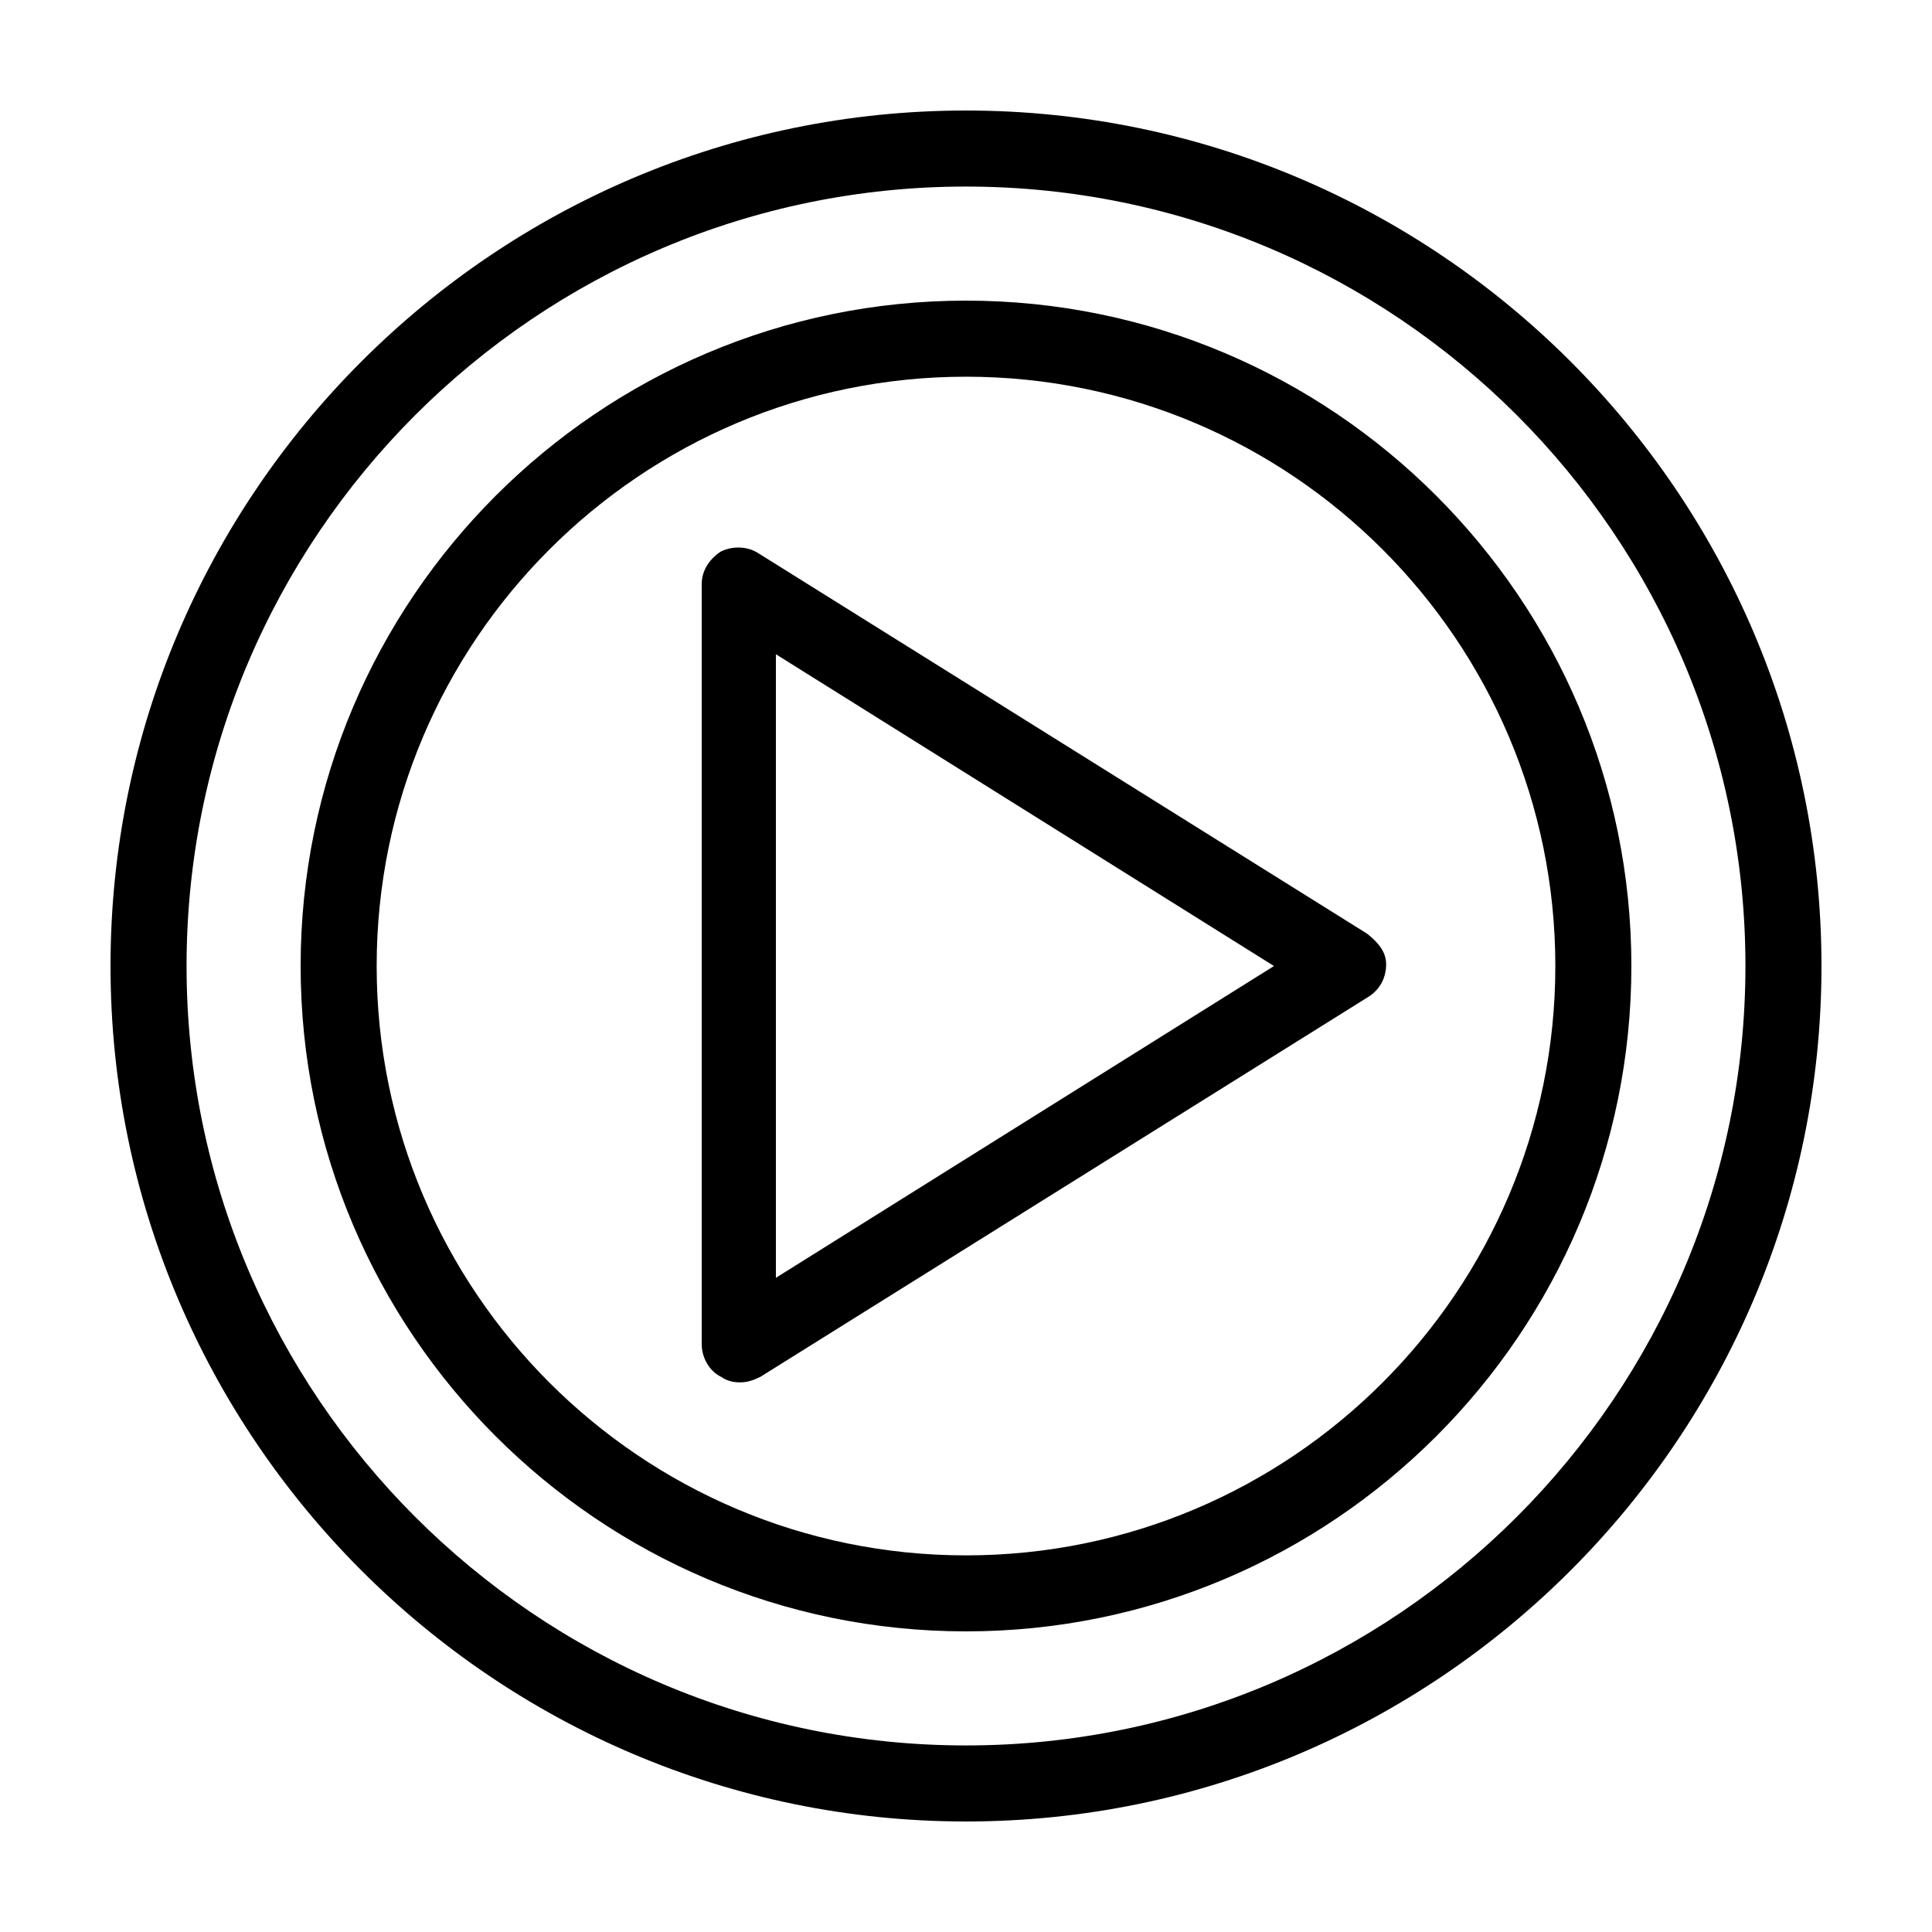
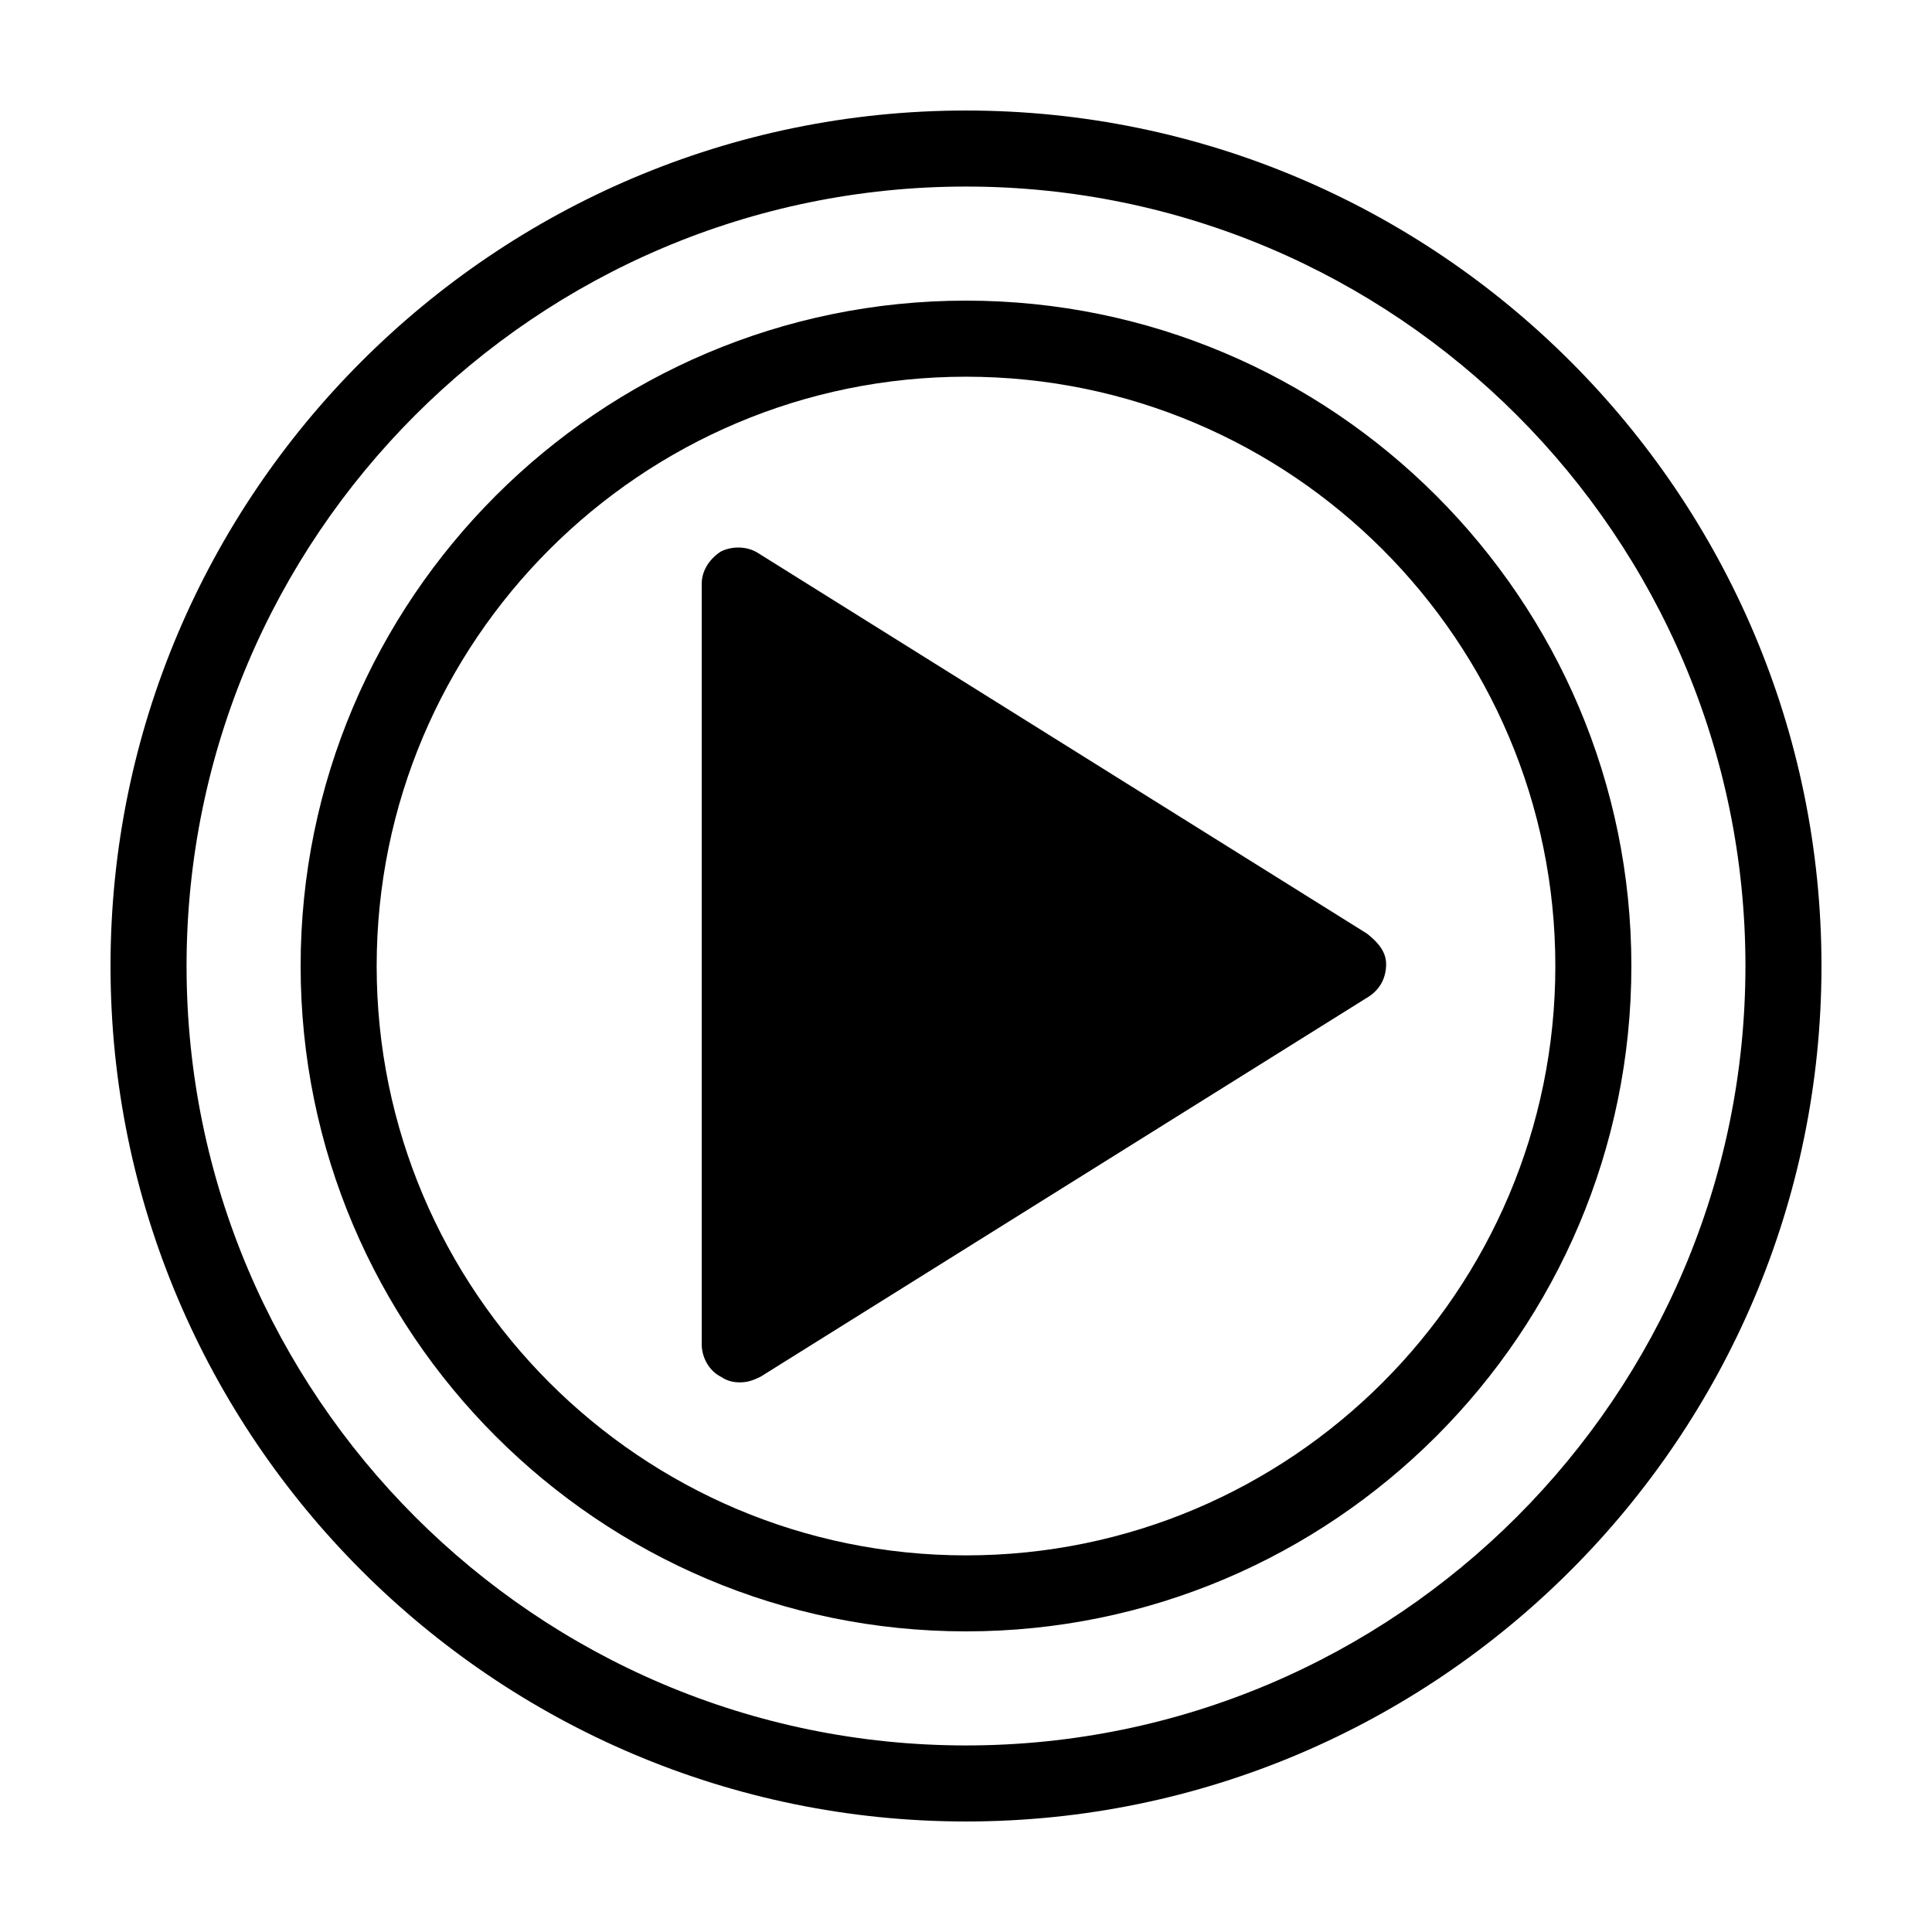
<svg xmlns="http://www.w3.org/2000/svg" fill="#000000" width="800px" height="800px" version="1.1" viewBox="144 144 512 512">
-   <path d="m400 173.29c-124.95 0-226.71 101.77-226.71 226.71s101.77 226.71 226.71 226.71 226.71-101.77 226.71-226.71c-0.004-124.95-101.77-226.71-226.71-226.71zm0 433.27c-113.86 0-206.56-92.699-206.56-206.56 0-113.86 92.699-206.56 206.56-206.56 113.86 0 206.56 92.699 206.56 206.56-0.004 113.86-92.703 206.56-206.56 206.56zm0-382.89c-97.234 0-176.33 79.098-176.33 176.33s79.098 176.33 176.33 176.33 176.33-79.098 176.33-176.33-79.098-176.33-176.33-176.33zm0 332.52c-86.152 0-156.18-70.031-156.18-156.18 0-86.152 70.031-156.18 156.18-156.18 86.152 0 156.18 70.031 156.18 156.18s-70.031 156.18-156.18 156.18zm106.3-164.75-161.22-100.76c-3.023-2.016-7.055-2.016-10.078-0.504-3.023 2.016-5.039 5.039-5.039 8.566v201.52c0 3.527 2.016 7.055 5.039 8.566 1.512 1.008 3.023 1.512 5.039 1.512s3.527-0.504 5.543-1.512l161.22-100.76c3.023-2.016 4.535-5.039 4.535-8.566s-2.519-6.047-5.039-8.062zm-156.68 91.191v-165.25l132 82.625z" />
+   <path d="m400 173.29c-124.95 0-226.71 101.77-226.71 226.71s101.77 226.71 226.71 226.71 226.71-101.77 226.71-226.71c-0.004-124.95-101.77-226.71-226.71-226.71zm0 433.27c-113.86 0-206.56-92.699-206.56-206.56 0-113.86 92.699-206.56 206.56-206.56 113.86 0 206.56 92.699 206.56 206.56-0.004 113.86-92.703 206.56-206.56 206.56zm0-382.89c-97.234 0-176.33 79.098-176.33 176.33s79.098 176.33 176.33 176.33 176.33-79.098 176.33-176.33-79.098-176.33-176.33-176.33zm0 332.52c-86.152 0-156.18-70.031-156.18-156.18 0-86.152 70.031-156.18 156.18-156.18 86.152 0 156.18 70.031 156.18 156.18s-70.031 156.18-156.18 156.18zm106.3-164.75-161.22-100.76c-3.023-2.016-7.055-2.016-10.078-0.504-3.023 2.016-5.039 5.039-5.039 8.566v201.52c0 3.527 2.016 7.055 5.039 8.566 1.512 1.008 3.023 1.512 5.039 1.512s3.527-0.504 5.543-1.512l161.22-100.76c3.023-2.016 4.535-5.039 4.535-8.566s-2.519-6.047-5.039-8.062zm-156.68 91.191v-165.25z" />
</svg>